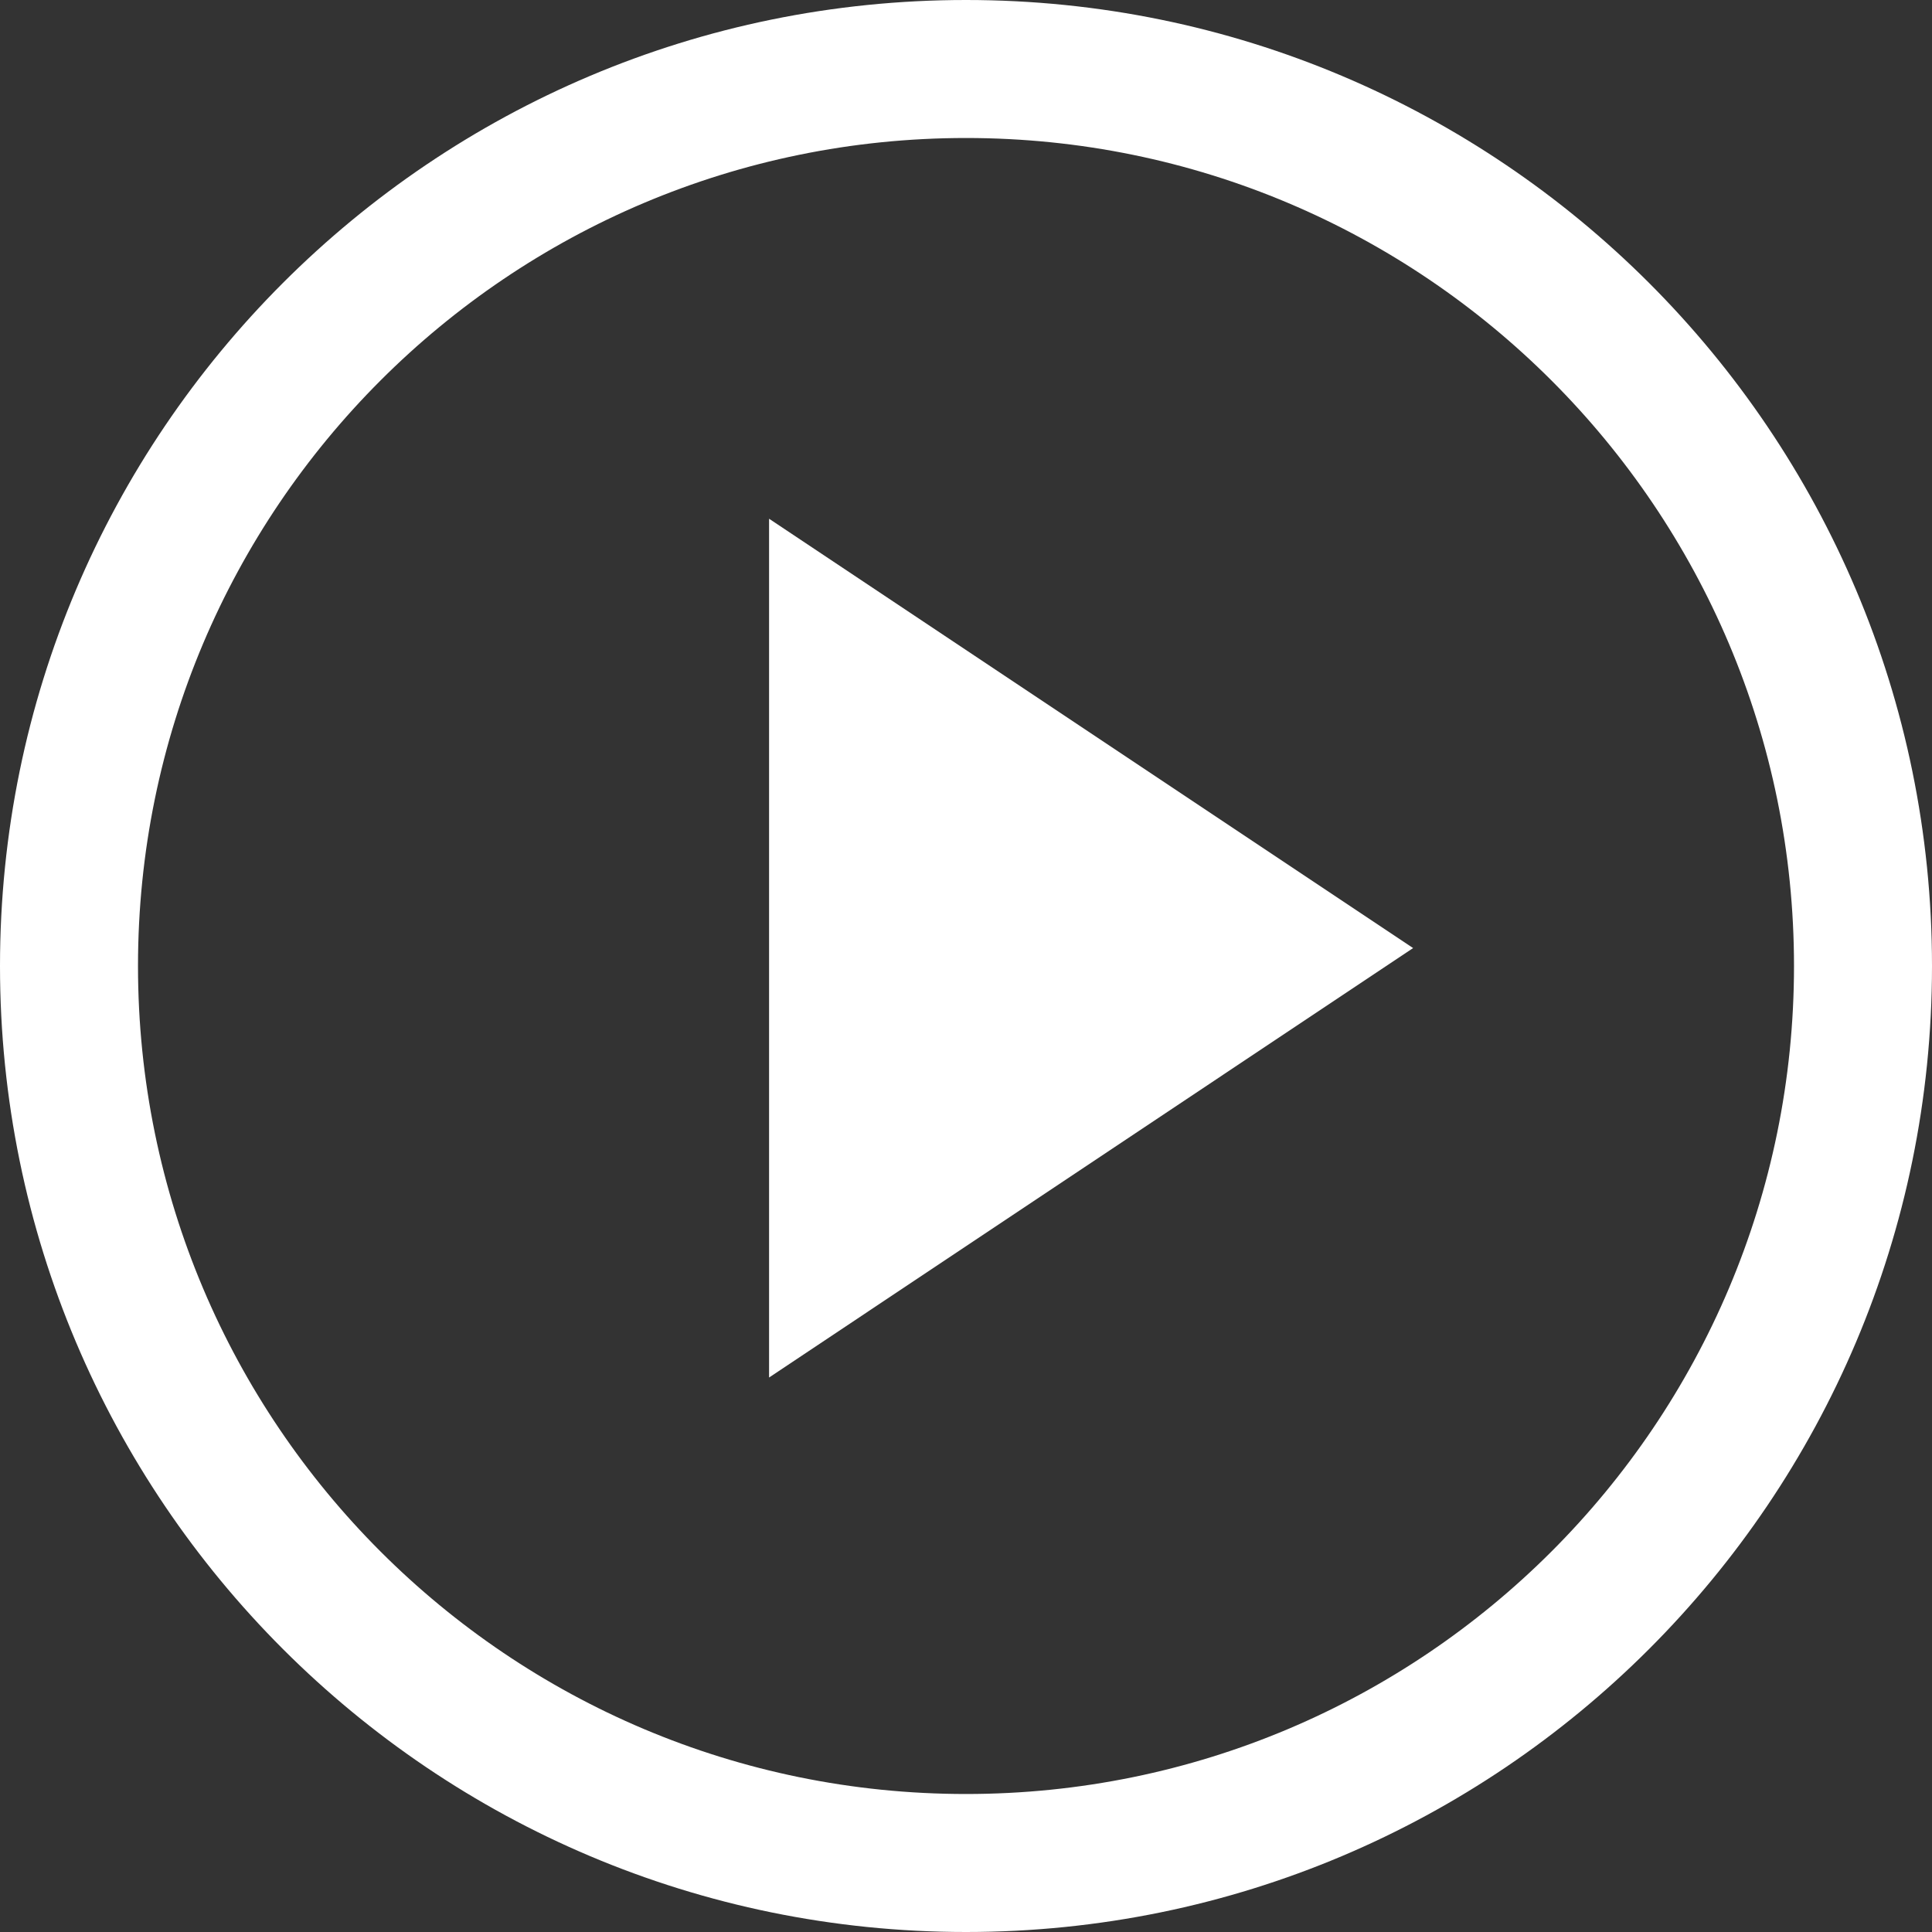
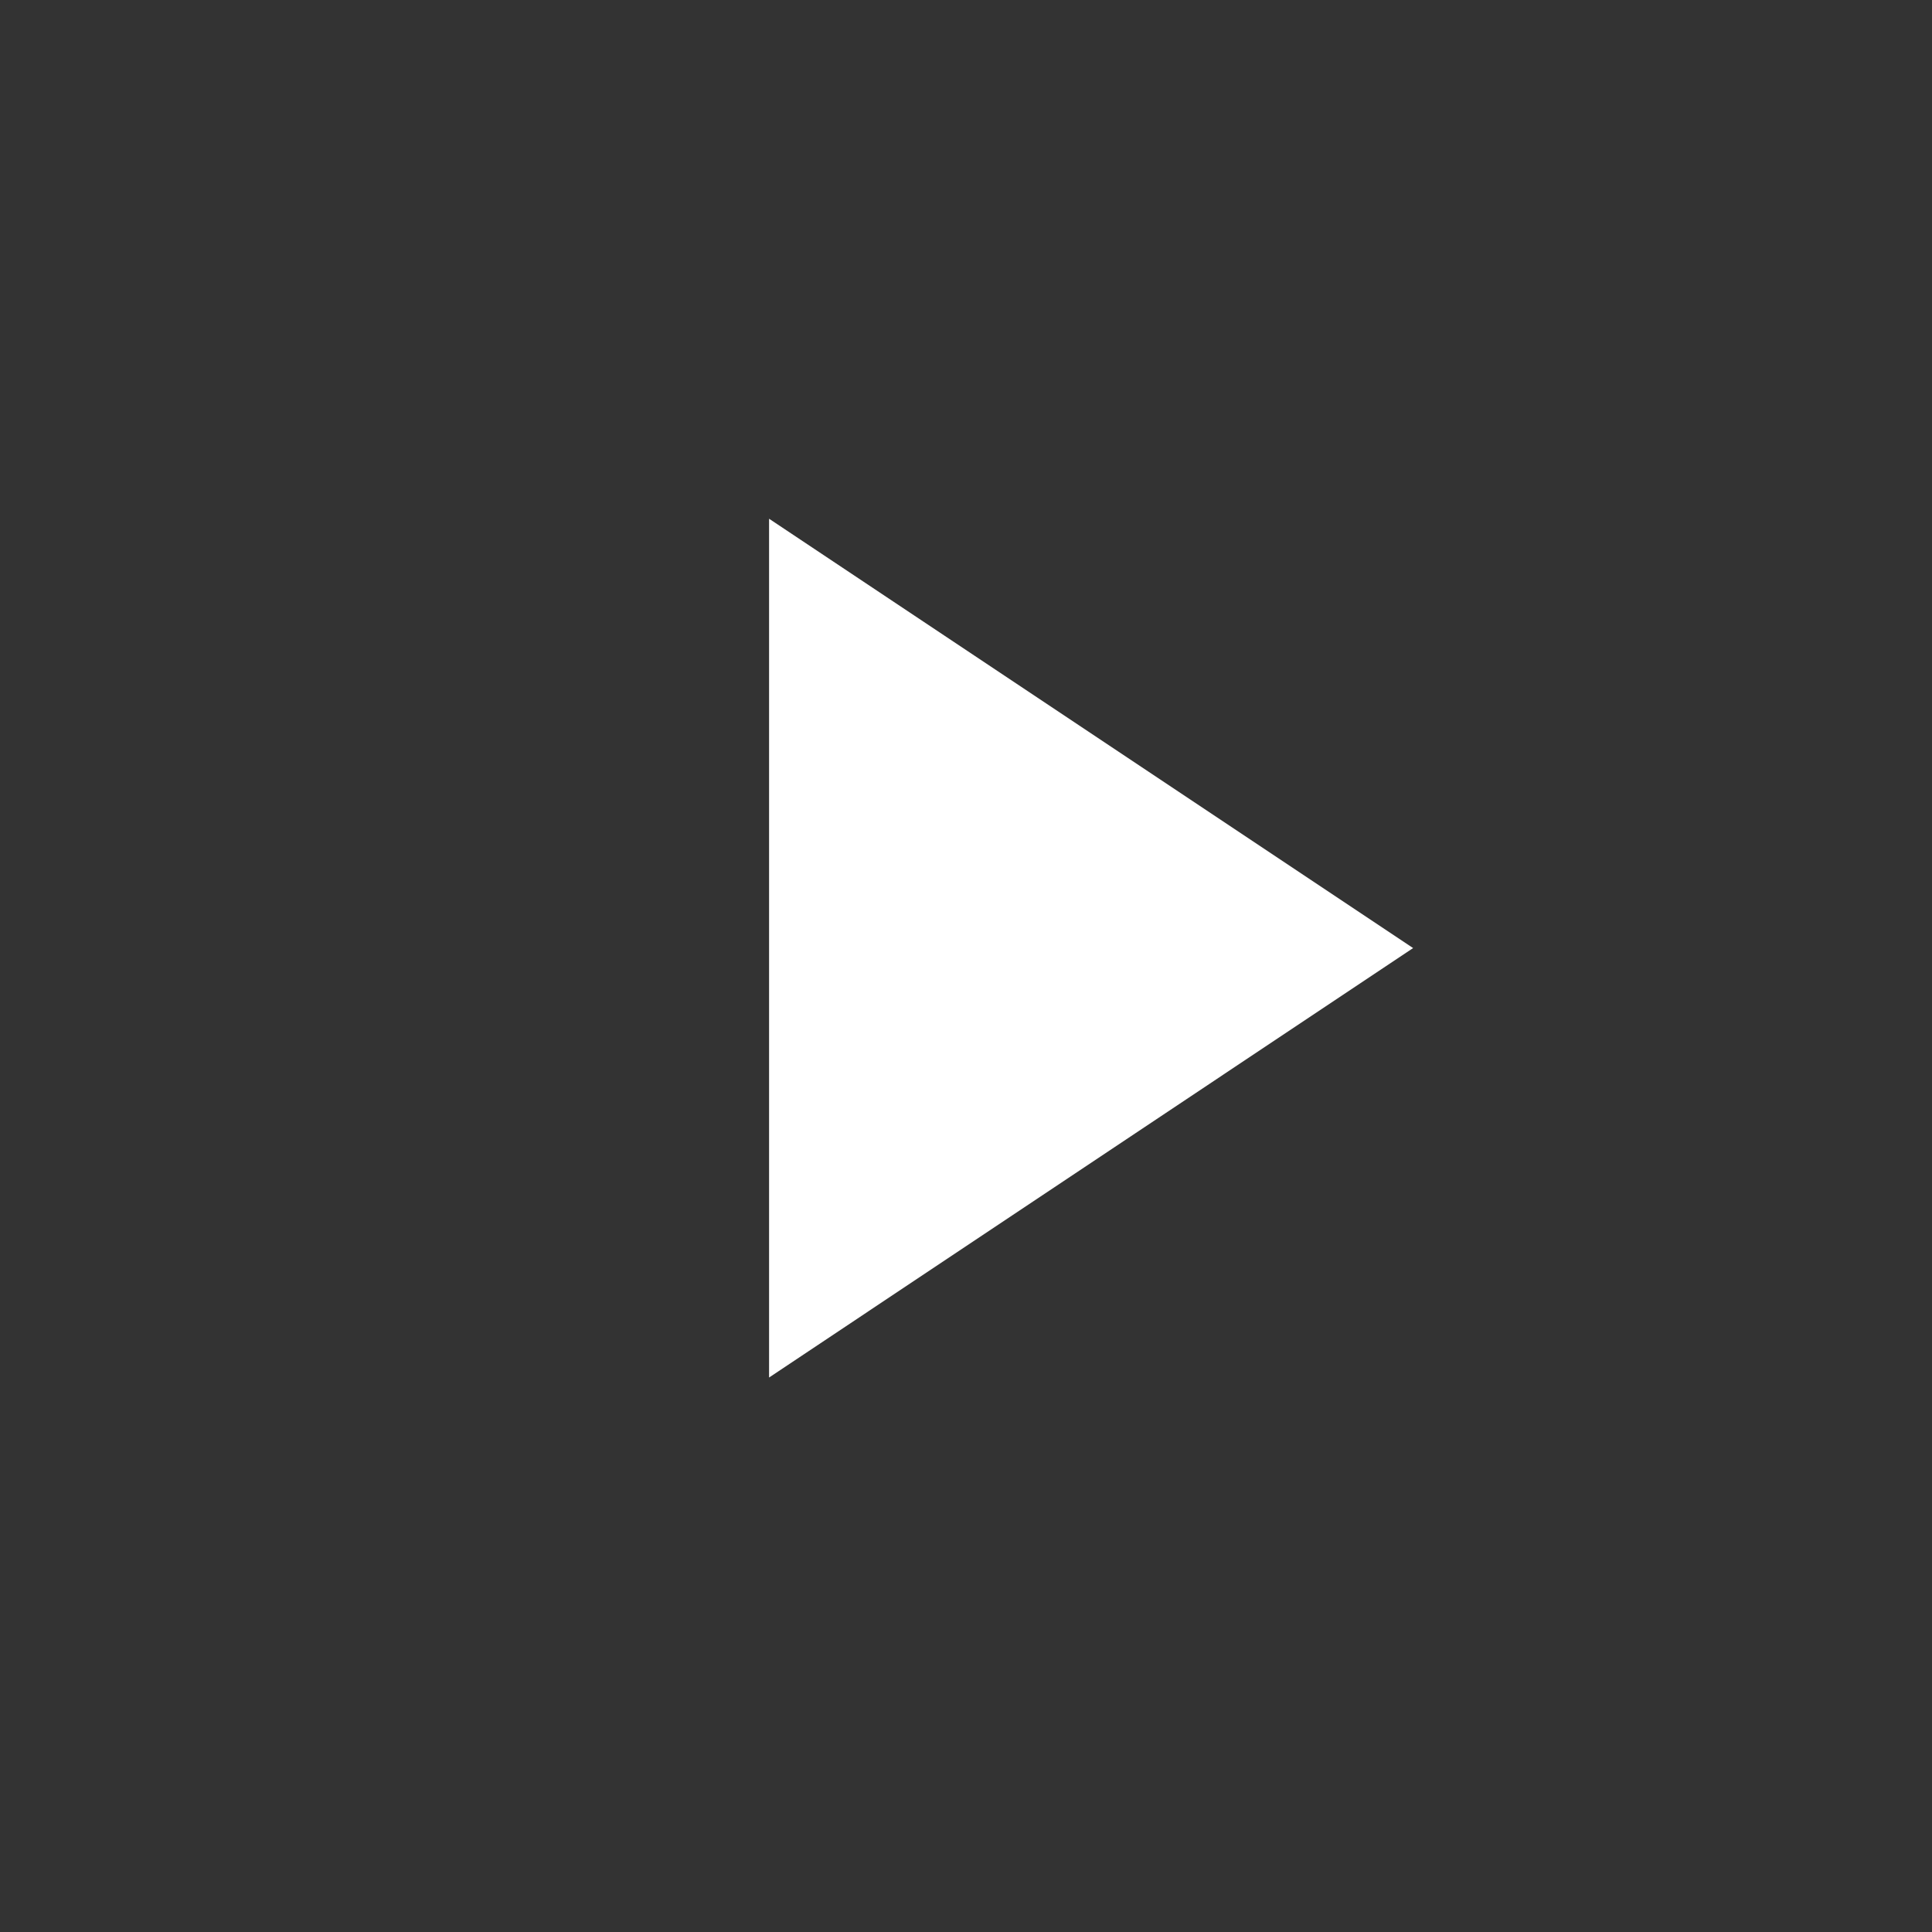
<svg xmlns="http://www.w3.org/2000/svg" width="14px" height="14px" viewBox="0 0 14 14" version="1.1">
  <rect x="0" y="0" width="14" height="14" fill="#333333" stroke="none" />
  <title>功能介绍替换</title>
  <g id="功能介绍替换" stroke="none" stroke-width="1" fill="none" fill-rule="evenodd">
    <polygon id="三角形" fill="#FFFFFF" transform="translate(7.907, 6.87) rotate(90) translate(-7.907, -6.87) " points="7.907 4.537 11.019 9.204 4.796 9.204" />
-     <path d="M7,0 C10.866,0 14,3.134 14,7 C14,10.866 10.866,14 7,14 C3.134,14 0,10.866 0,7 C0,3.134 3.134,0 7,0 Z M7,1 C3.686,1 1,3.686 1,7 C1,10.314 3.686,13 7,13 C10.314,13 13,10.314 13,7 C13,3.686 10.314,1 7,1 Z" id="椭圆形" fill="#FFFFFF" fill-rule="nonzero" />
  </g>
</svg>